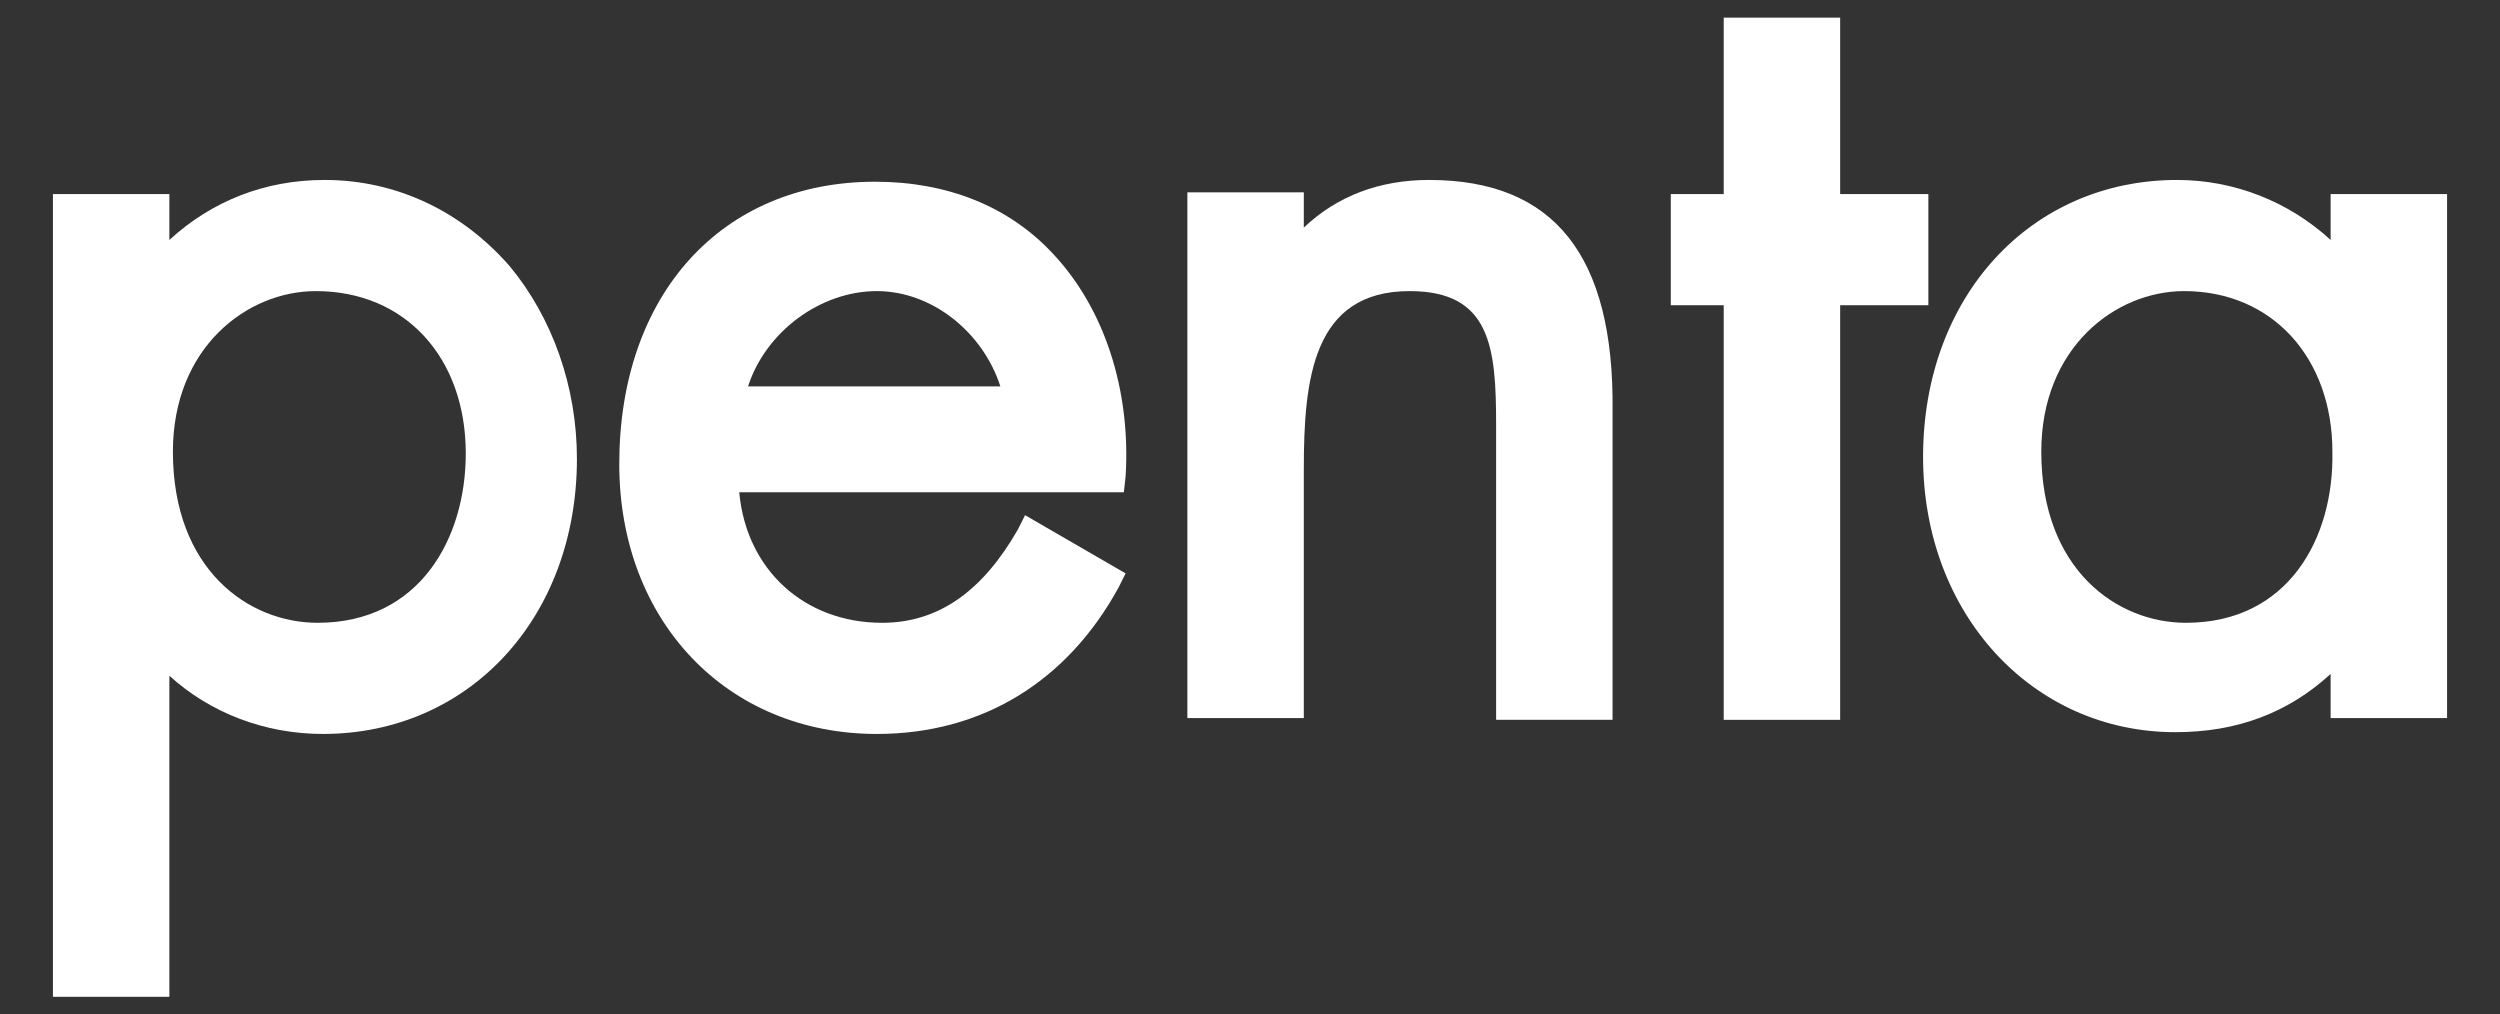
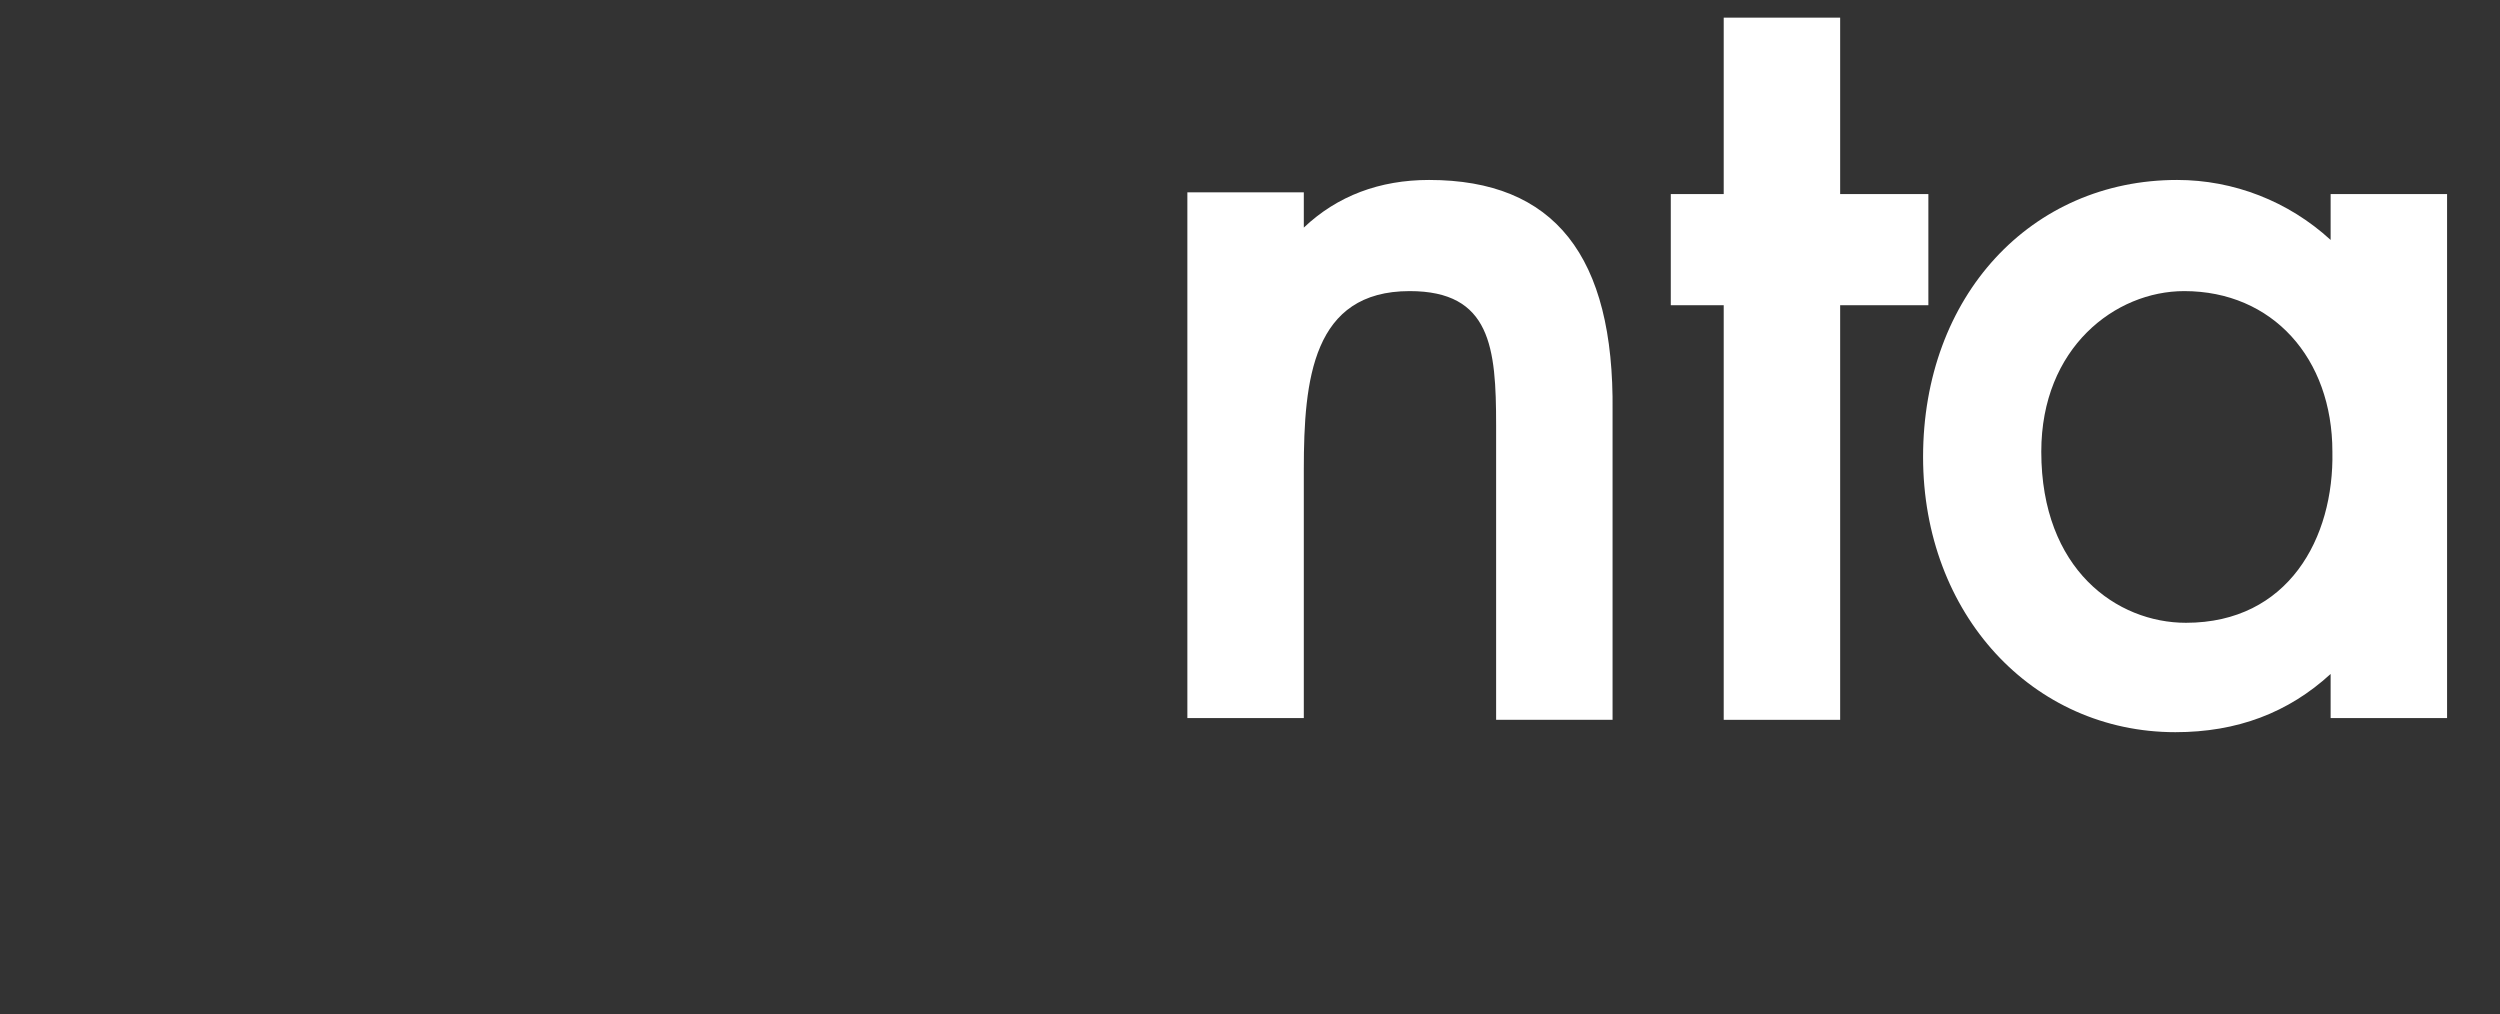
<svg xmlns="http://www.w3.org/2000/svg" version="1.1" id="Capa_1" x="0px" y="0px" viewBox="0 0 141.7 57.5" style="enable-background:new 0 0 141.7 57.5;" xml:space="preserve">
  <rect x="0" y="0" width="141.7" height="57.5" fill="#333333" stroke="none" />
  <style type="text/css">
	.st0{fill:#FFFFFF;}
</style>
  <g>
-     <path class="st0" d="M18.4,10.2c-3.4,0-6.4,1.2-8.8,3.4V11H3v45.5h6.6V38.3c2.3,2.1,5.4,3.3,8.7,3.3c8.3,0,14.4-6.6,14.4-15.6   c0-4.1-1.4-8-3.8-10.9C26.2,12,22.5,10.2,18.4,10.2z M26.4,25.7c0,4.8-2.6,9.6-8.4,9.6c-3.9,0-8.2-3-8.2-9.7c0-5.9,4.2-9.1,8.1-9.1   C23,16.5,26.4,20.3,26.4,25.7z" />
-     <path class="st0" d="M57.7,30c-2,3.5-4.5,5.3-7.7,5.3c-4.4,0-7.7-3-8.1-7.4h21.8l0.1-0.9c0.3-4.9-1.2-9.5-4.1-12.6   c-2.5-2.7-6-4.1-10.1-4.1c-8.7,0-14.5,6.4-14.5,16c0,8.9,6.1,15.3,14.6,15.3c6,0,10.8-3,13.7-8.3l0.4-0.8l-5.7-3.3L57.7,30z    M56.7,21.9H42.4c1-3.1,4.1-5.4,7.3-5.4C52.8,16.5,55.7,18.8,56.7,21.9z" />
    <path class="st0" d="M81,10.2c-2.8,0-5.2,0.9-7.1,2.7v-2h-6.6v29.8h6.6V26.6c0-5.1,0.5-10.1,6-10.1c4.6,0,4.9,3.2,4.9,7.6v16.7h6.6   V23.3C91.5,14.5,88.1,10.2,81,10.2z" />
    <polygon class="st0" points="109.3,11 104.3,11 104.3,1 97.7,1 97.7,11 94.7,11 94.7,17.3 97.7,17.3 97.7,40.8 104.3,40.8    104.3,17.3 109.3,17.3  " />
    <path class="st0" d="M132.1,11v2.6c-2.4-2.2-5.5-3.4-8.7-3.4c-8.3,0-14.4,6.6-14.4,15.7c0,8.9,6.2,15.6,14.3,15.6   c3.5,0,6.4-1.1,8.8-3.3v2.5h6.6V11H132.1z M123.9,35.3c-3.9,0-8.2-3-8.2-9.7c0-5.9,4.2-9.1,8.1-9.1c5,0,8.4,3.8,8.4,9.1   C132.3,30.5,129.7,35.3,123.9,35.3z" />
  </g>
</svg>